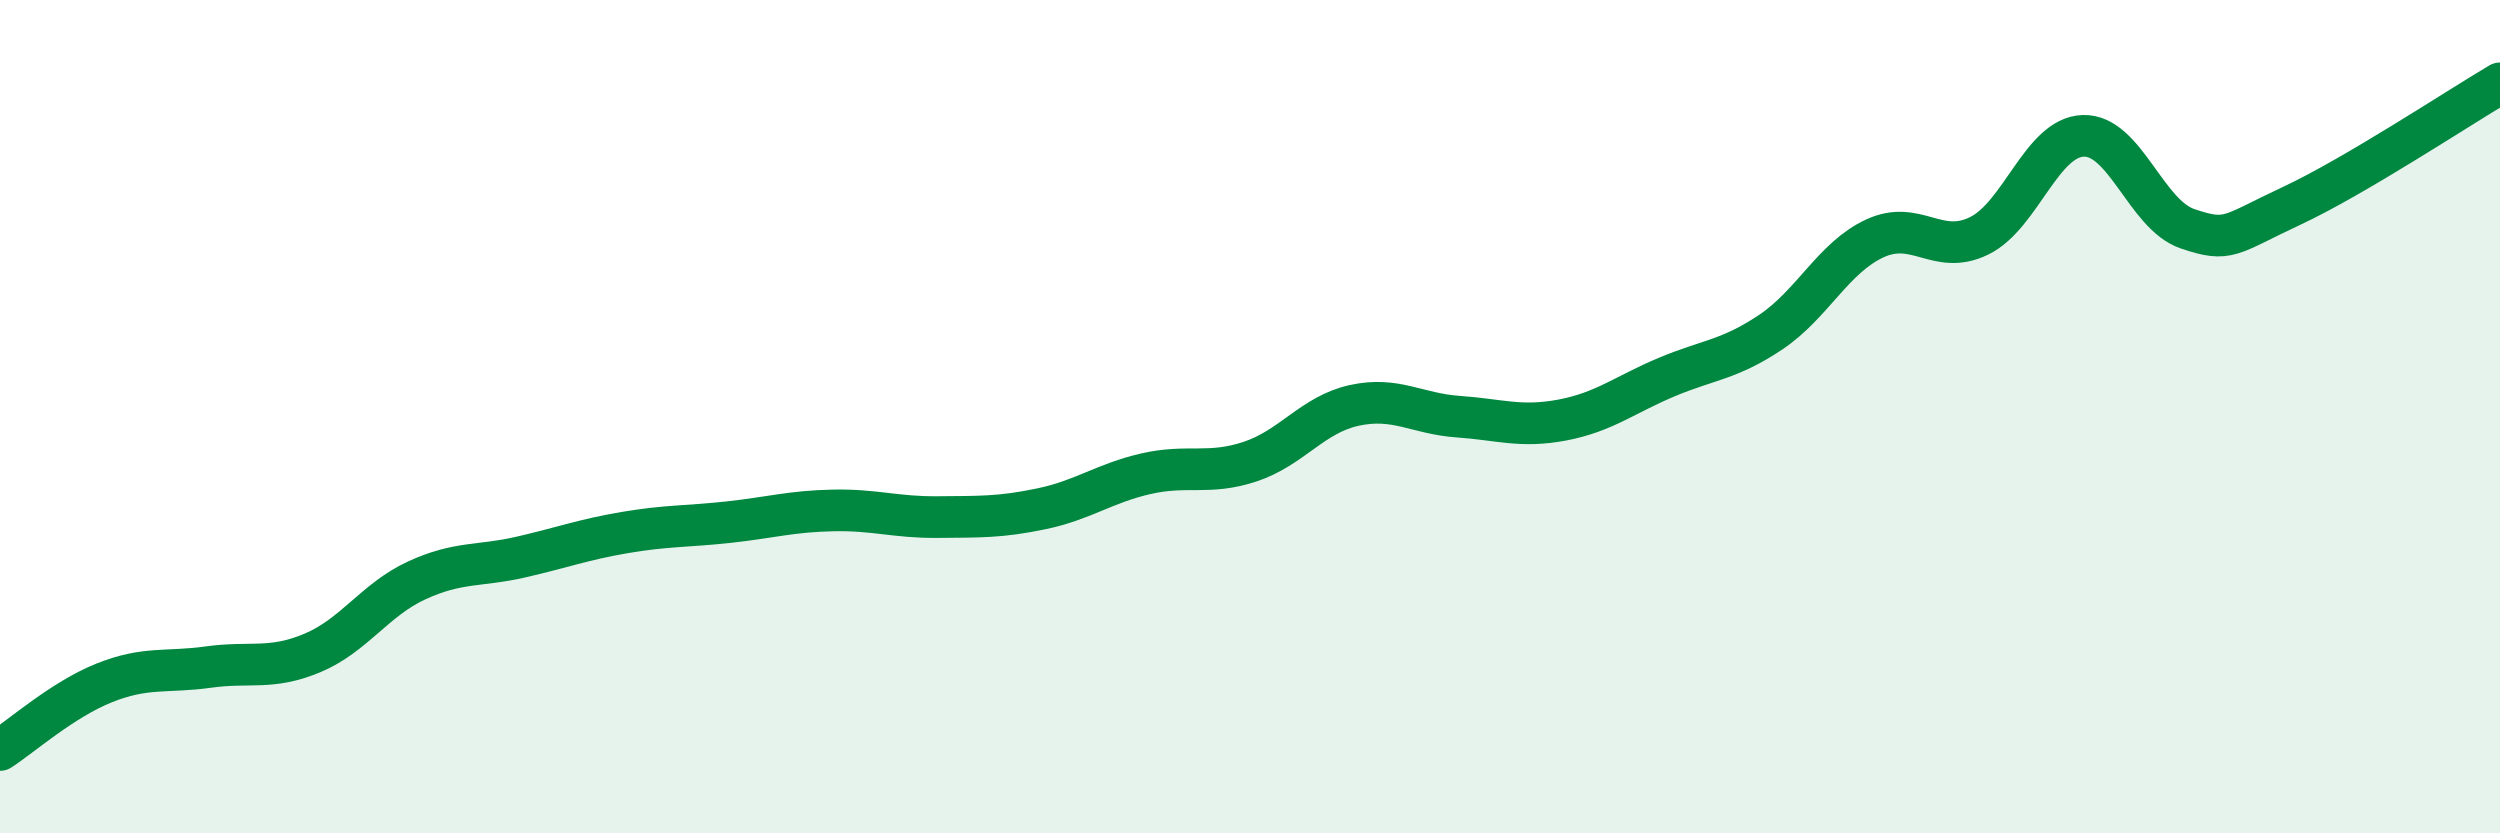
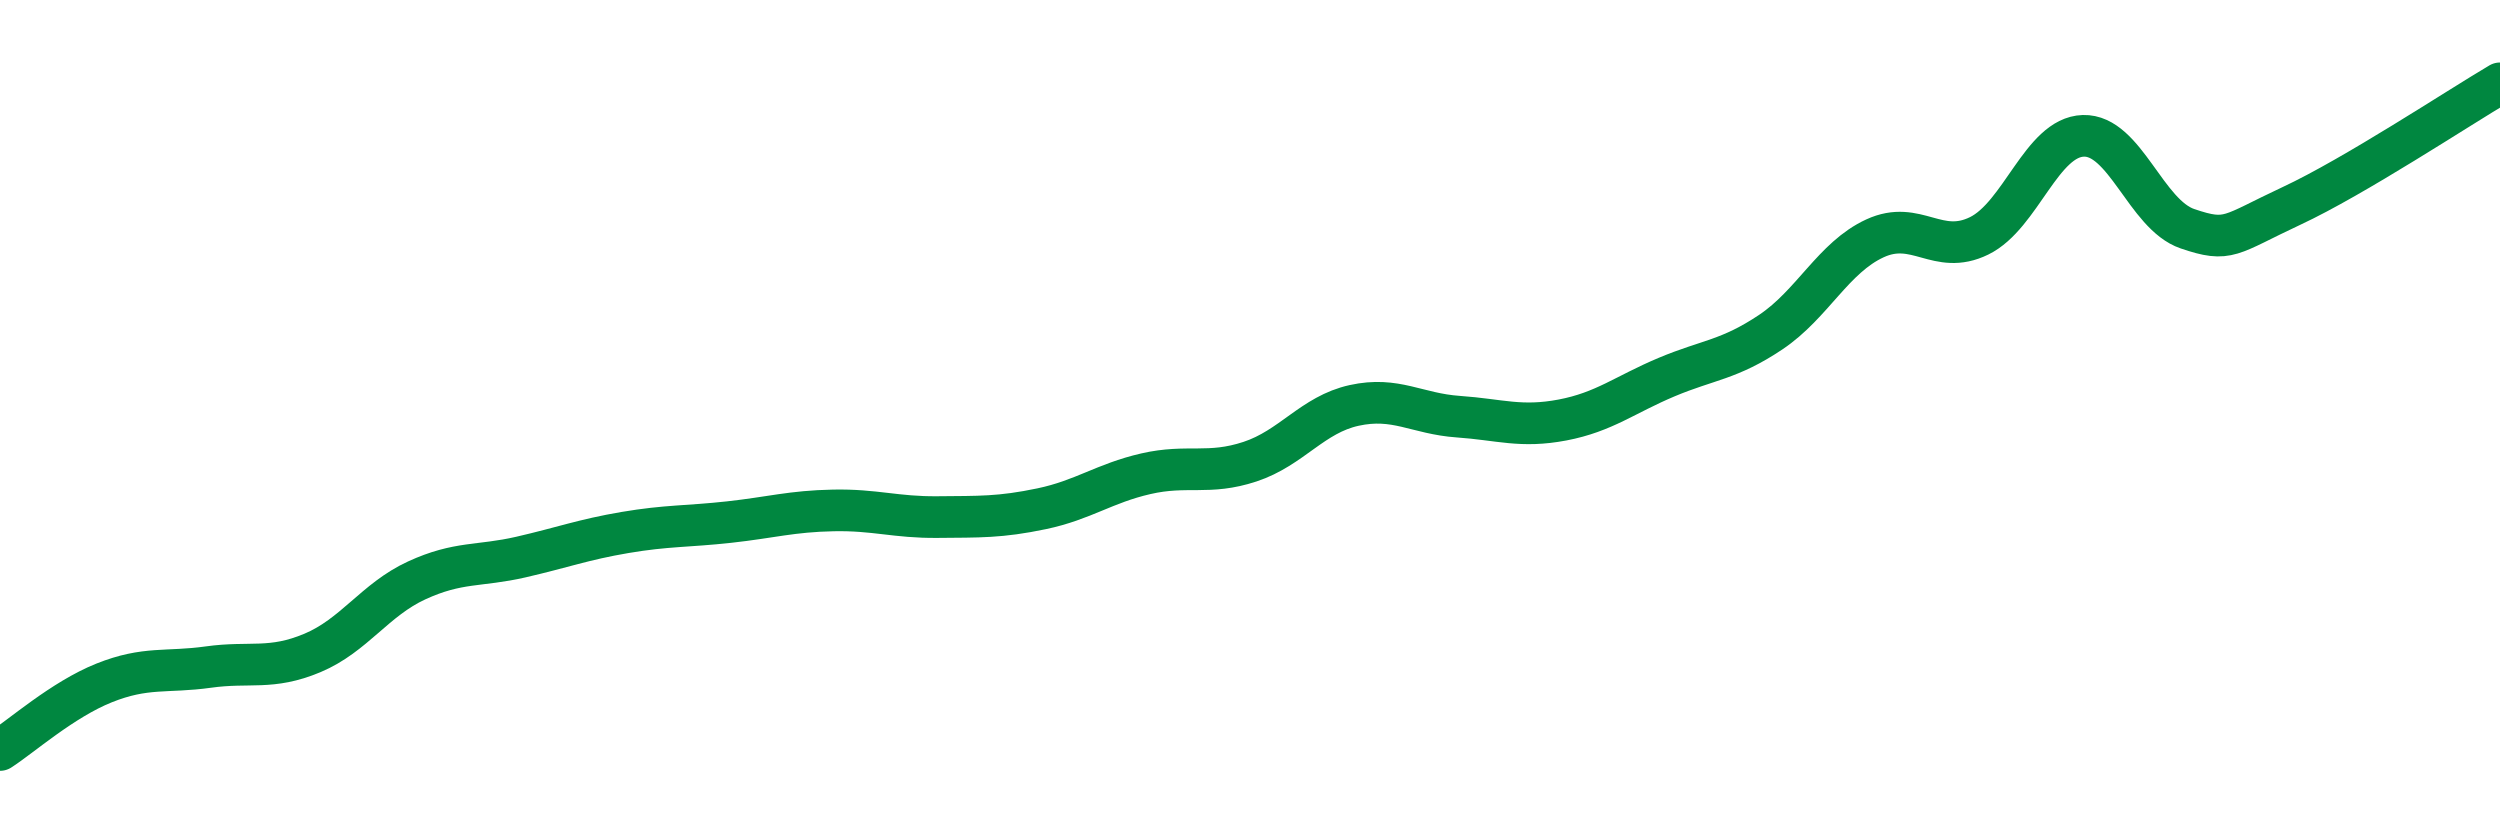
<svg xmlns="http://www.w3.org/2000/svg" width="60" height="20" viewBox="0 0 60 20">
-   <path d="M 0,18 C 0.5,17.68 1.5,16.79 2.5,16.39 C 3.5,15.99 4,16.15 5,16.01 C 6,15.87 6.5,16.09 7.5,15.67 C 8.5,15.25 9,14.39 10,13.93 C 11,13.47 11.5,13.6 12.5,13.37 C 13.5,13.14 14,12.95 15,12.78 C 16,12.61 16.5,12.64 17.5,12.53 C 18.5,12.42 19,12.27 20,12.25 C 21,12.23 21.5,12.42 22.5,12.41 C 23.5,12.4 24,12.42 25,12.21 C 26,12 26.5,11.6 27.5,11.37 C 28.5,11.14 29,11.41 30,11.08 C 31,10.75 31.5,9.95 32.5,9.73 C 33.5,9.51 34,9.93 35,10 C 36,10.07 36.5,10.27 37.5,10.08 C 38.5,9.89 39,9.47 40,9.05 C 41,8.63 41.5,8.64 42.5,7.97 C 43.5,7.3 44,6.18 45,5.72 C 46,5.26 46.5,6.15 47.5,5.66 C 48.5,5.17 49,3.29 50,3.26 C 51,3.23 51.5,5.15 52.5,5.49 C 53.5,5.83 53.5,5.64 55,4.94 C 56.5,4.24 59,2.59 60,2L60 20L0 20Z" fill="#008740" opacity="0.1" stroke-linecap="round" stroke-linejoin="round" />
  <path d="M 0,18 C 0.5,17.68 1.5,16.79 2.5,16.39 C 3.5,15.99 4,16.15 5,16.01 C 6,15.87 6.5,16.09 7.5,15.67 C 8.5,15.25 9,14.39 10,13.93 C 11,13.47 11.5,13.6 12.5,13.37 C 13.5,13.14 14,12.95 15,12.78 C 16,12.61 16.5,12.64 17.5,12.53 C 18.5,12.42 19,12.27 20,12.25 C 21,12.23 21.5,12.42 22.5,12.41 C 23.5,12.4 24,12.42 25,12.21 C 26,12 26.5,11.6 27.5,11.37 C 28.5,11.14 29,11.41 30,11.08 C 31,10.75 31.5,9.95 32.5,9.73 C 33.5,9.51 34,9.93 35,10 C 36,10.07 36.5,10.27 37.5,10.08 C 38.5,9.89 39,9.47 40,9.05 C 41,8.63 41.5,8.64 42.5,7.97 C 43.5,7.3 44,6.18 45,5.72 C 46,5.26 46.5,6.15 47.5,5.66 C 48.5,5.17 49,3.29 50,3.26 C 51,3.23 51.5,5.15 52.5,5.49 C 53.5,5.83 53.5,5.64 55,4.94 C 56.5,4.24 59,2.59 60,2" stroke="#008740" stroke-width="1" fill="none" stroke-linecap="round" stroke-linejoin="round" />
</svg>